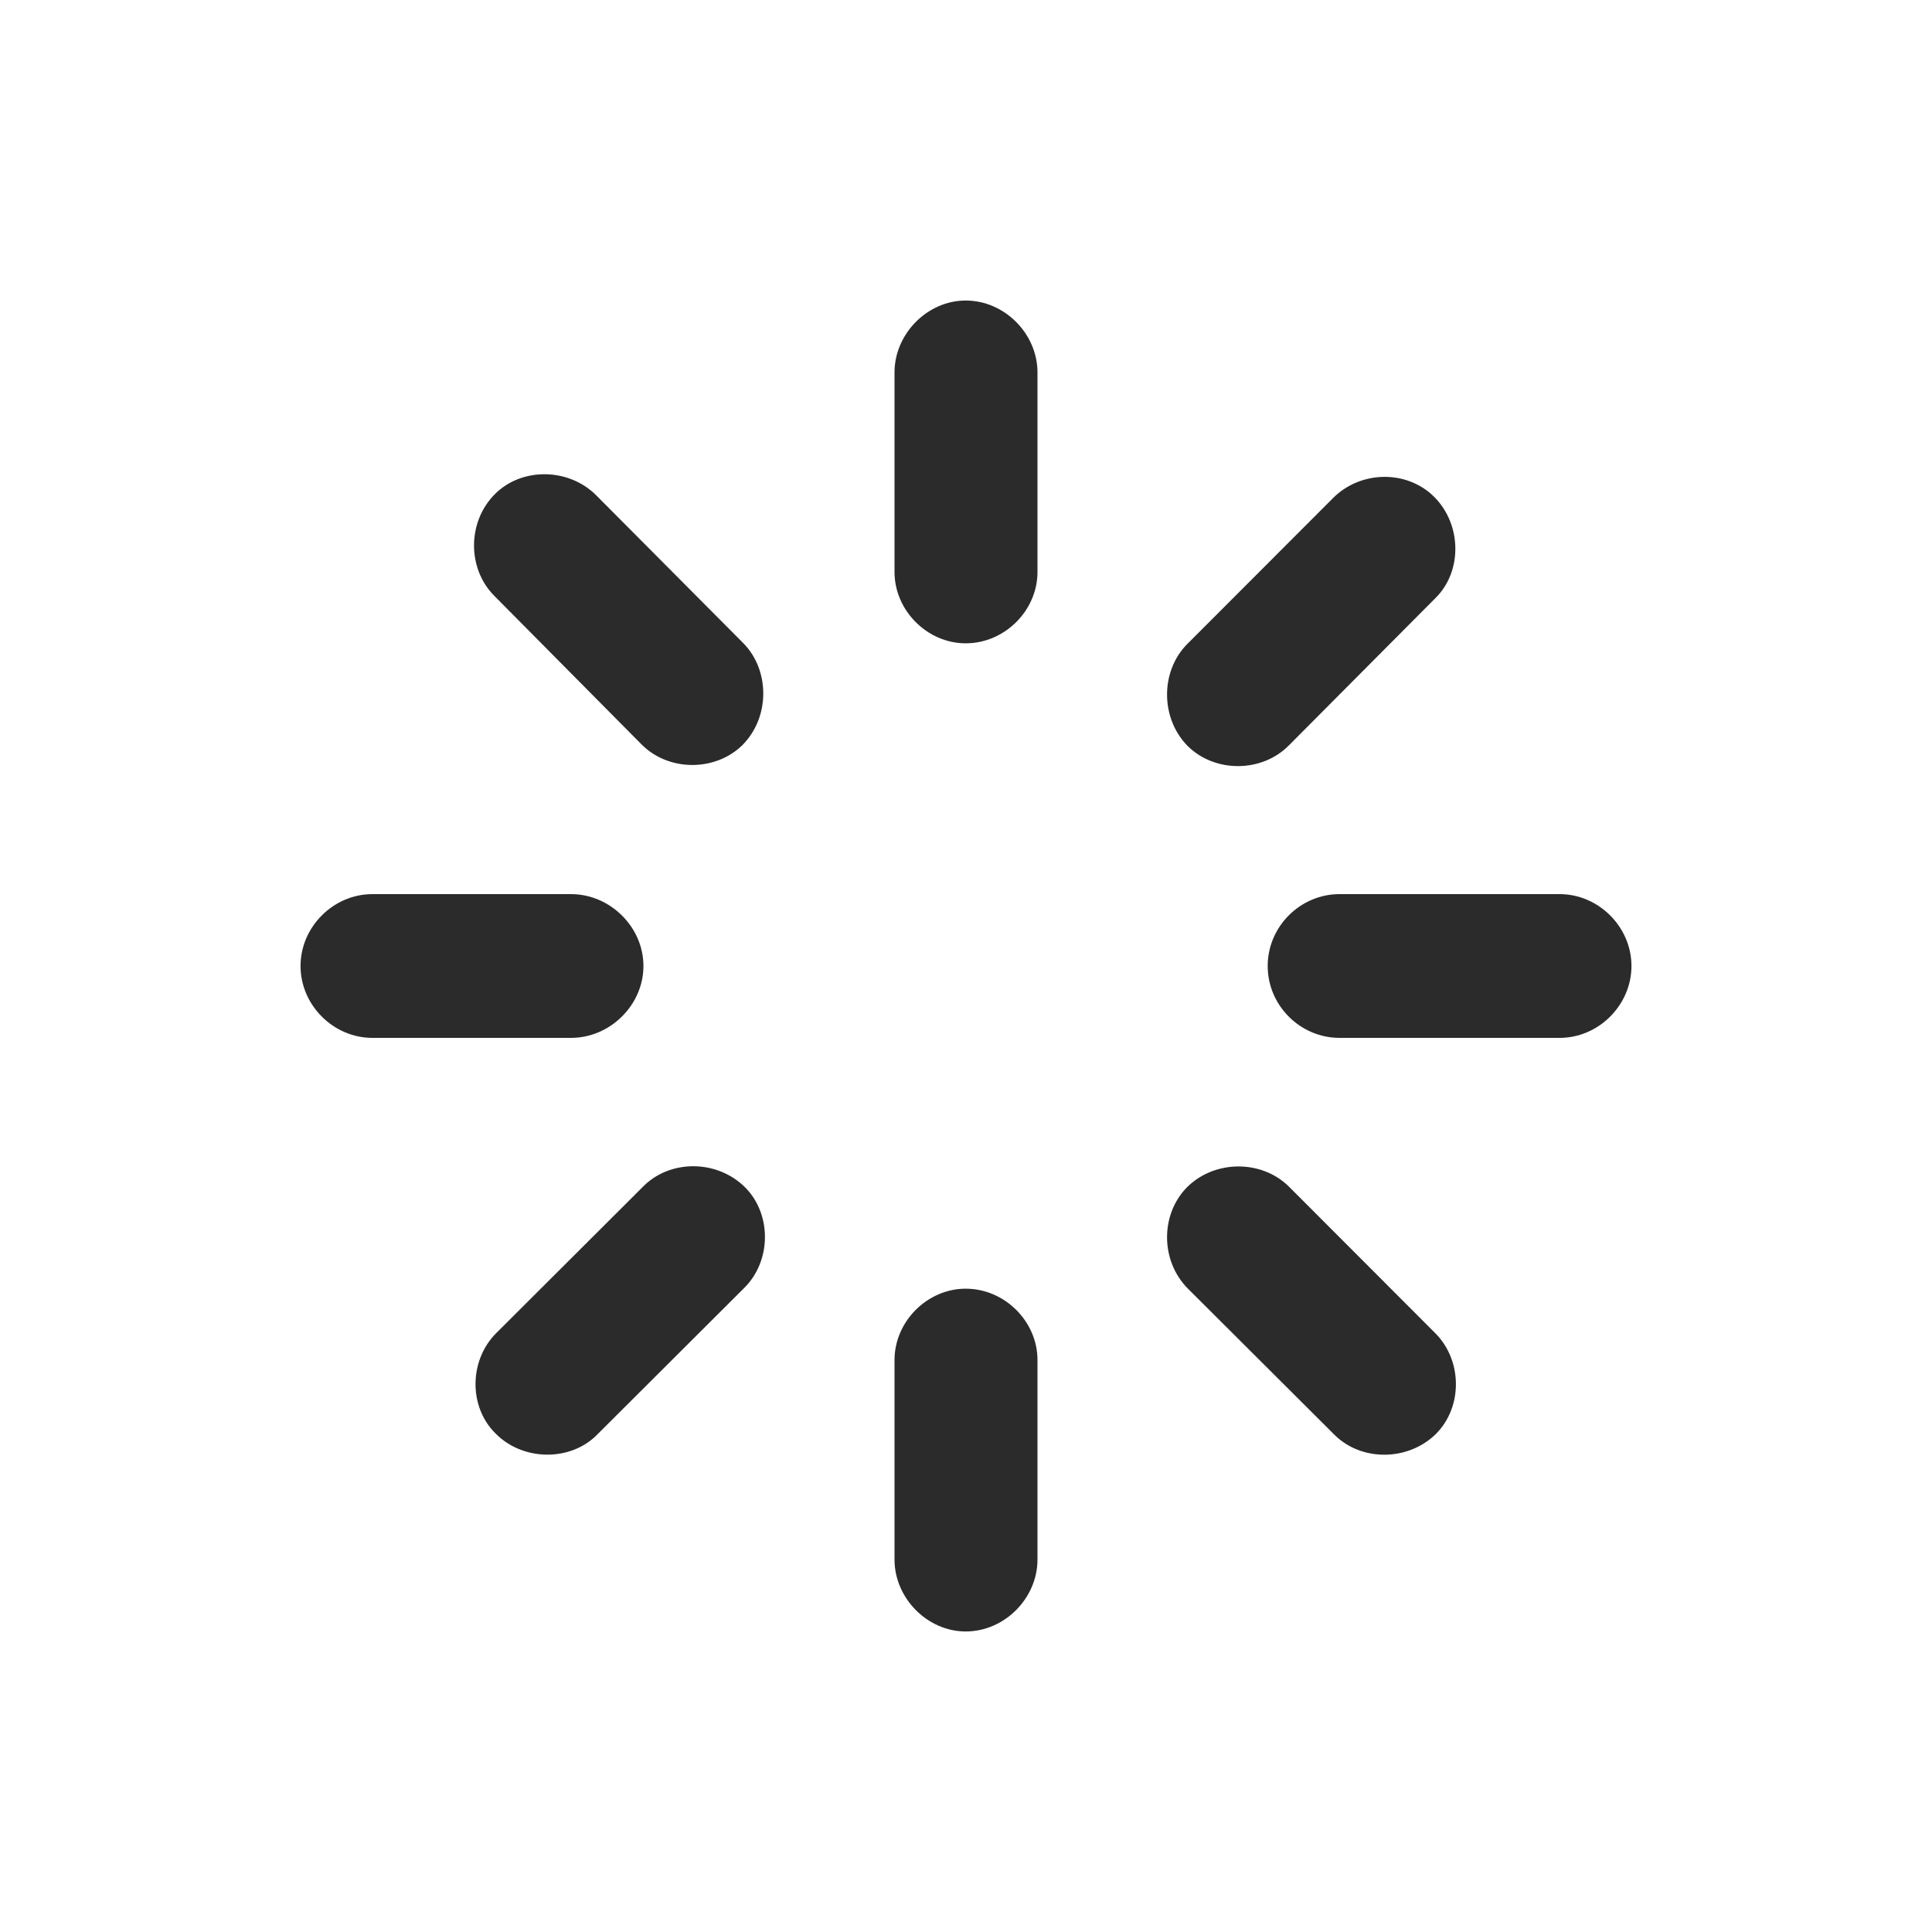
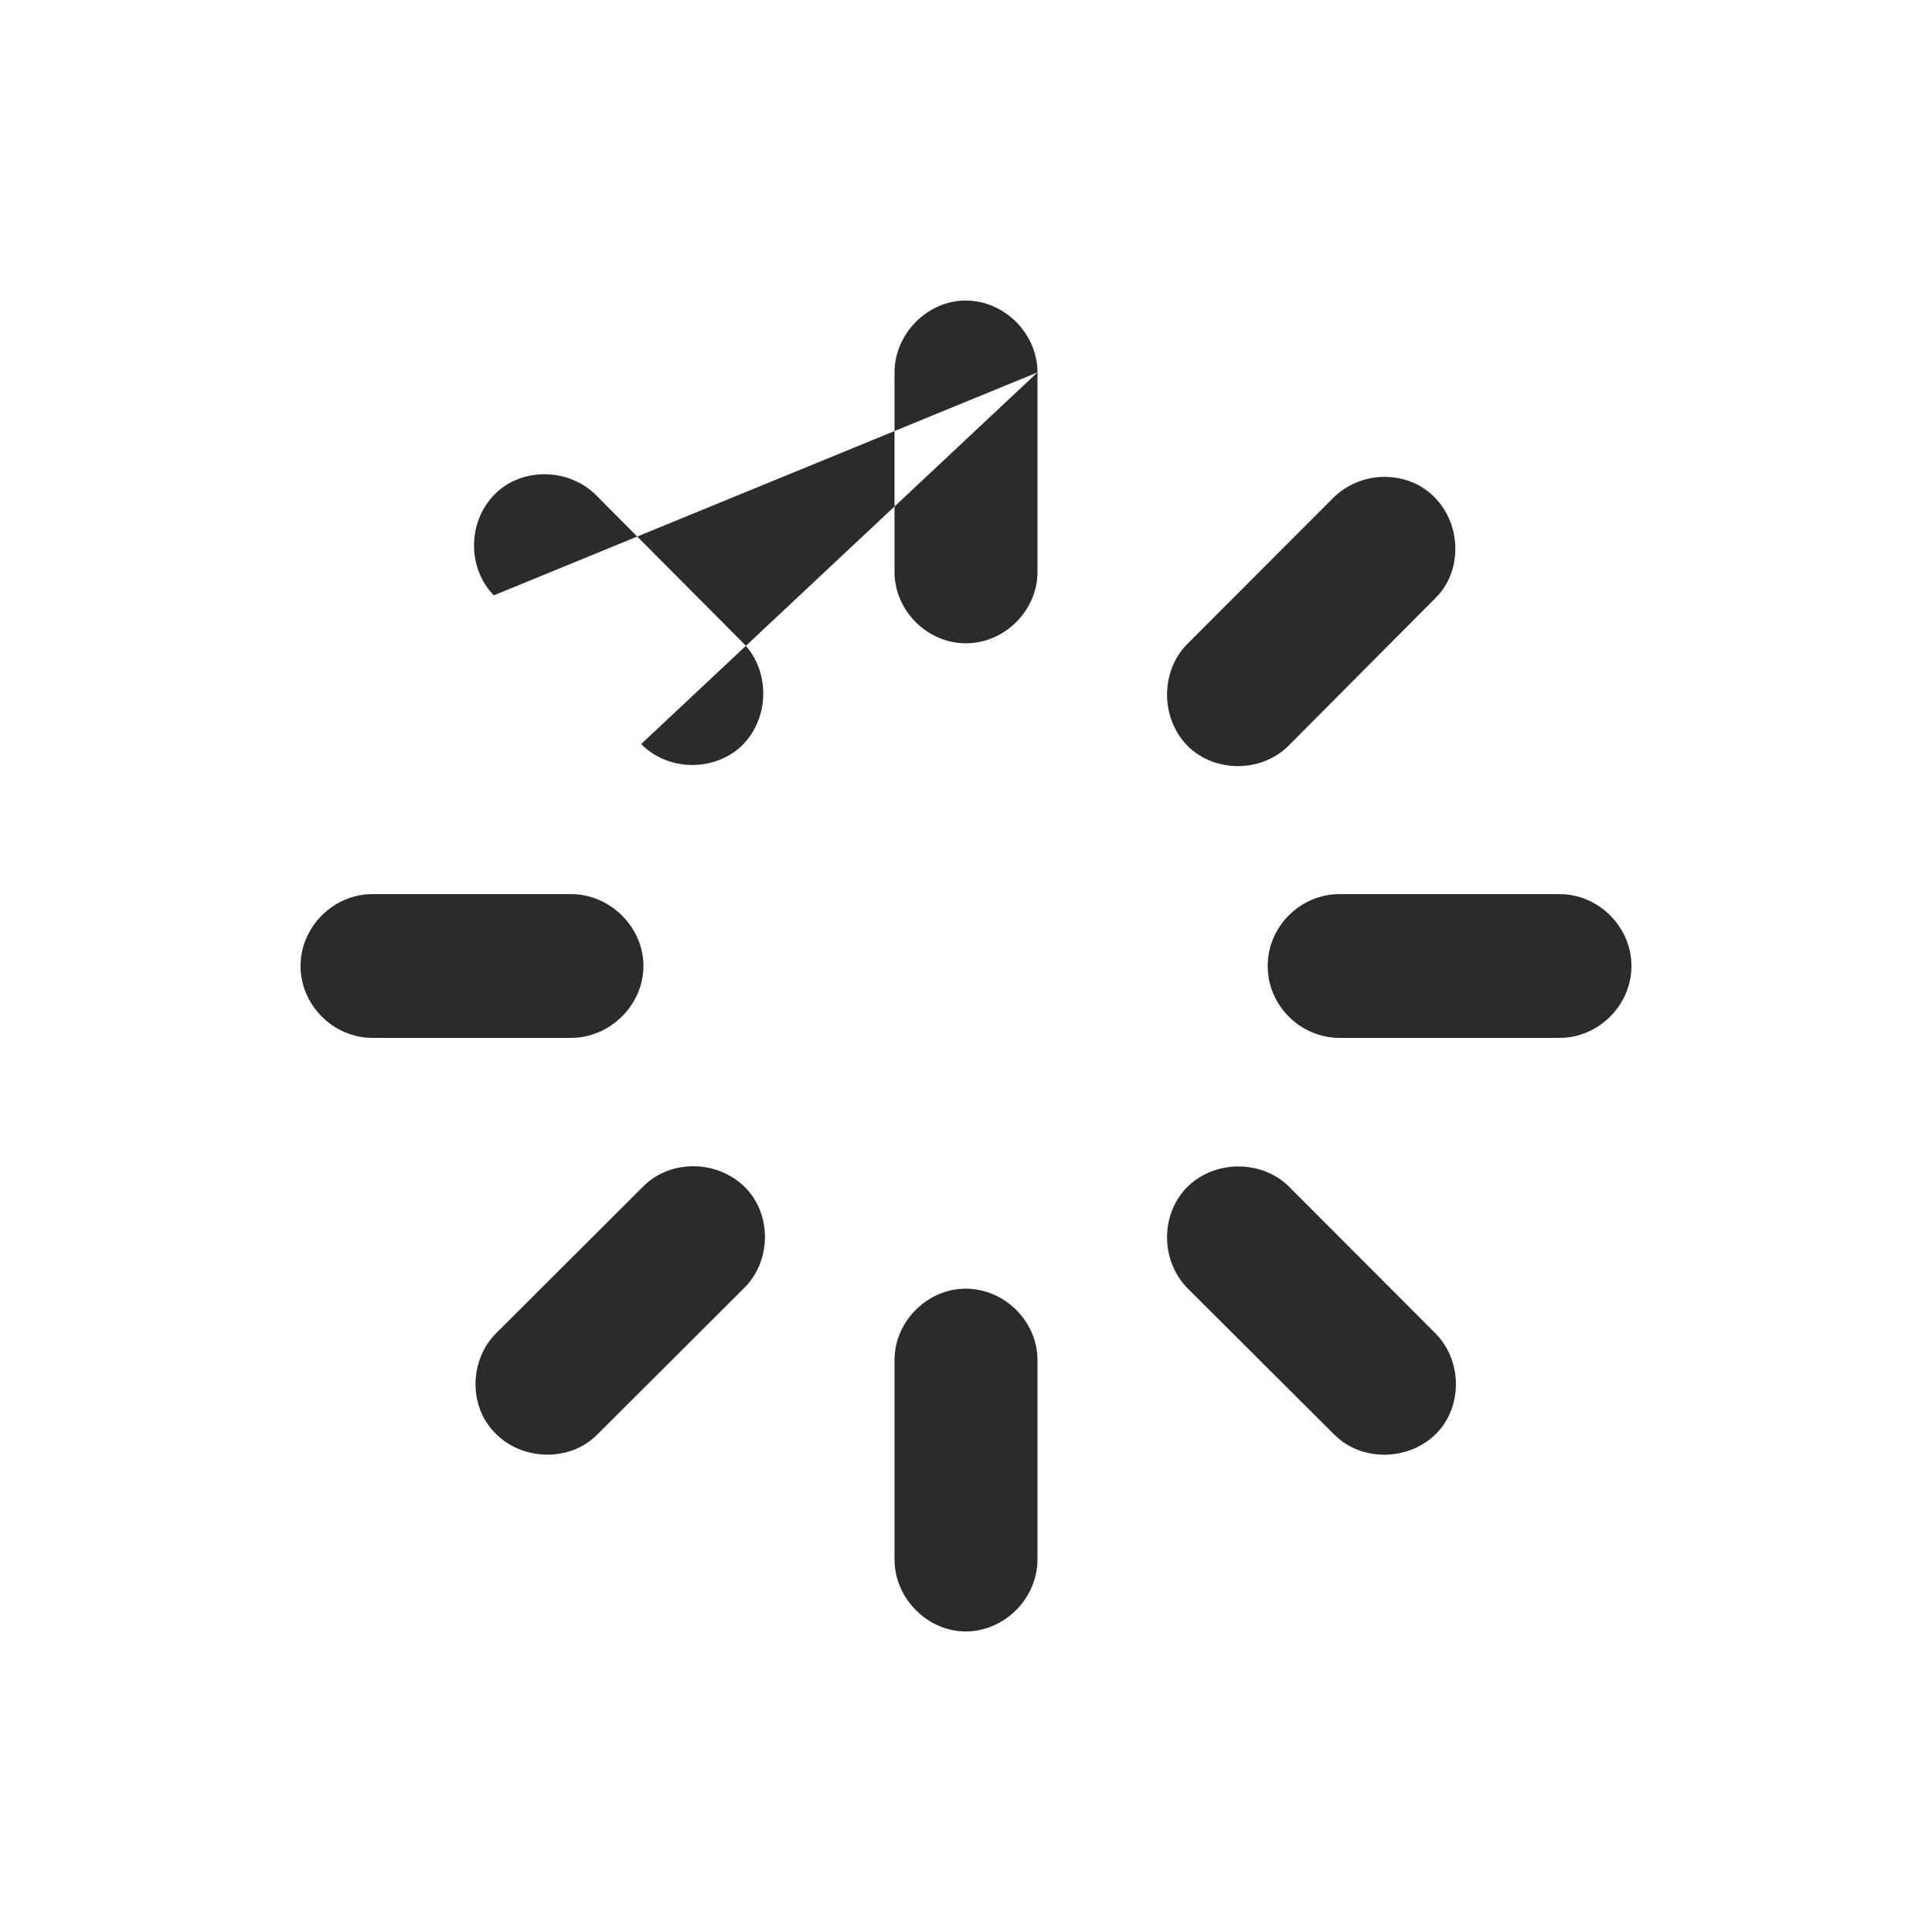
<svg xmlns="http://www.w3.org/2000/svg" fill="none" height="100%" overflow="visible" preserveAspectRatio="none" style="display: block;" viewBox="0 0 45 45" width="100%">
  <g filter="url(#filter0_d_0_16)" id="">
-     <path d="M24.165 8.674V13.323C24.165 14.22 23.402 14.984 22.493 14.984C21.598 14.984 20.835 14.22 20.835 13.323V8.674C20.835 7.778 21.598 7 22.493 7C23.402 7 24.165 7.778 24.165 8.674ZM14.934 17.33L11.502 13.867C10.883 13.234 10.883 12.153 11.528 11.508C12.16 10.875 13.253 10.901 13.884 11.534L17.317 14.984C17.936 15.617 17.936 16.711 17.291 17.356C16.659 17.976 15.566 17.976 14.934 17.33ZM27.644 15.01L31.05 11.6C31.695 10.954 32.774 10.941 33.406 11.574C34.051 12.219 34.064 13.313 33.432 13.933L30.026 17.356C29.394 18.002 28.302 18.002 27.67 17.383C27.025 16.737 27.025 15.643 27.644 15.01ZM36.328 24.174H31.199C30.291 24.174 29.527 23.424 29.527 22.5C29.527 21.576 30.291 20.826 31.199 20.826H36.328C37.236 20.826 38 21.591 38 22.5C38 23.409 37.236 24.174 36.328 24.174ZM8.672 20.826H13.302C14.21 20.826 14.987 21.591 14.987 22.5C14.987 23.409 14.21 24.174 13.302 24.174H8.672C7.763 24.174 7 23.409 7 22.5C7 21.591 7.763 20.826 8.672 20.826ZM30.013 27.63L33.419 31.041C34.064 31.674 34.077 32.767 33.445 33.4C32.8 34.033 31.721 34.046 31.089 33.426L27.67 30.016C27.025 29.37 27.025 28.289 27.644 27.657C28.289 27.011 29.381 27.011 30.013 27.63ZM11.568 31.041L14.987 27.63C15.619 26.998 16.711 27.011 17.356 27.657C17.975 28.276 17.975 29.37 17.33 30.003L13.898 33.426C13.279 34.046 12.173 34.033 11.541 33.387C10.91 32.767 10.923 31.674 11.568 31.041ZM24.165 31.677V36.326C24.165 37.222 23.402 38 22.493 38C21.598 38 20.835 37.222 20.835 36.326V31.677C20.835 30.78 21.598 30.016 22.493 30.016C23.402 30.016 24.165 30.78 24.165 31.677Z" fill="#2B2B2B" />
+     <path d="M24.165 8.674V13.323C24.165 14.22 23.402 14.984 22.493 14.984C21.598 14.984 20.835 14.22 20.835 13.323V8.674C20.835 7.778 21.598 7 22.493 7C23.402 7 24.165 7.778 24.165 8.674ZL11.502 13.867C10.883 13.234 10.883 12.153 11.528 11.508C12.16 10.875 13.253 10.901 13.884 11.534L17.317 14.984C17.936 15.617 17.936 16.711 17.291 17.356C16.659 17.976 15.566 17.976 14.934 17.33ZM27.644 15.01L31.05 11.6C31.695 10.954 32.774 10.941 33.406 11.574C34.051 12.219 34.064 13.313 33.432 13.933L30.026 17.356C29.394 18.002 28.302 18.002 27.67 17.383C27.025 16.737 27.025 15.643 27.644 15.01ZM36.328 24.174H31.199C30.291 24.174 29.527 23.424 29.527 22.5C29.527 21.576 30.291 20.826 31.199 20.826H36.328C37.236 20.826 38 21.591 38 22.5C38 23.409 37.236 24.174 36.328 24.174ZM8.672 20.826H13.302C14.21 20.826 14.987 21.591 14.987 22.5C14.987 23.409 14.21 24.174 13.302 24.174H8.672C7.763 24.174 7 23.409 7 22.5C7 21.591 7.763 20.826 8.672 20.826ZM30.013 27.63L33.419 31.041C34.064 31.674 34.077 32.767 33.445 33.4C32.8 34.033 31.721 34.046 31.089 33.426L27.67 30.016C27.025 29.37 27.025 28.289 27.644 27.657C28.289 27.011 29.381 27.011 30.013 27.63ZM11.568 31.041L14.987 27.63C15.619 26.998 16.711 27.011 17.356 27.657C17.975 28.276 17.975 29.37 17.33 30.003L13.898 33.426C13.279 34.046 12.173 34.033 11.541 33.387C10.91 32.767 10.923 31.674 11.568 31.041ZM24.165 31.677V36.326C24.165 37.222 23.402 38 22.493 38C21.598 38 20.835 37.222 20.835 36.326V31.677C20.835 30.78 21.598 30.016 22.493 30.016C23.402 30.016 24.165 30.78 24.165 31.677Z" fill="#2B2B2B" />
  </g>
  <defs>
    <filter color-interpolation-filters="sRGB" filterUnits="userSpaceOnUse" height="44.4" id="filter0_d_0_16" width="44.4" x="0.3" y="0.3">
      <feFlood flood-opacity="0" result="BackgroundImageFix" />
      <feColorMatrix in="SourceAlpha" result="hardAlpha" type="matrix" values="0 0 0 0 0 0 0 0 0 0 0 0 0 0 0 0 0 0 127 0" />
      <feOffset />
      <feGaussianBlur stdDeviation="3.35" />
      <feComposite in2="hardAlpha" operator="out" />
      <feColorMatrix type="matrix" values="0 0 0 0 0 0 0 0 0 0 0 0 0 0 0 0 0 0 0.28 0" />
      <feBlend in2="BackgroundImageFix" mode="normal" result="effect1_dropShadow_0_16" />
      <feBlend in="SourceGraphic" in2="effect1_dropShadow_0_16" mode="normal" result="shape" />
    </filter>
  </defs>
</svg>